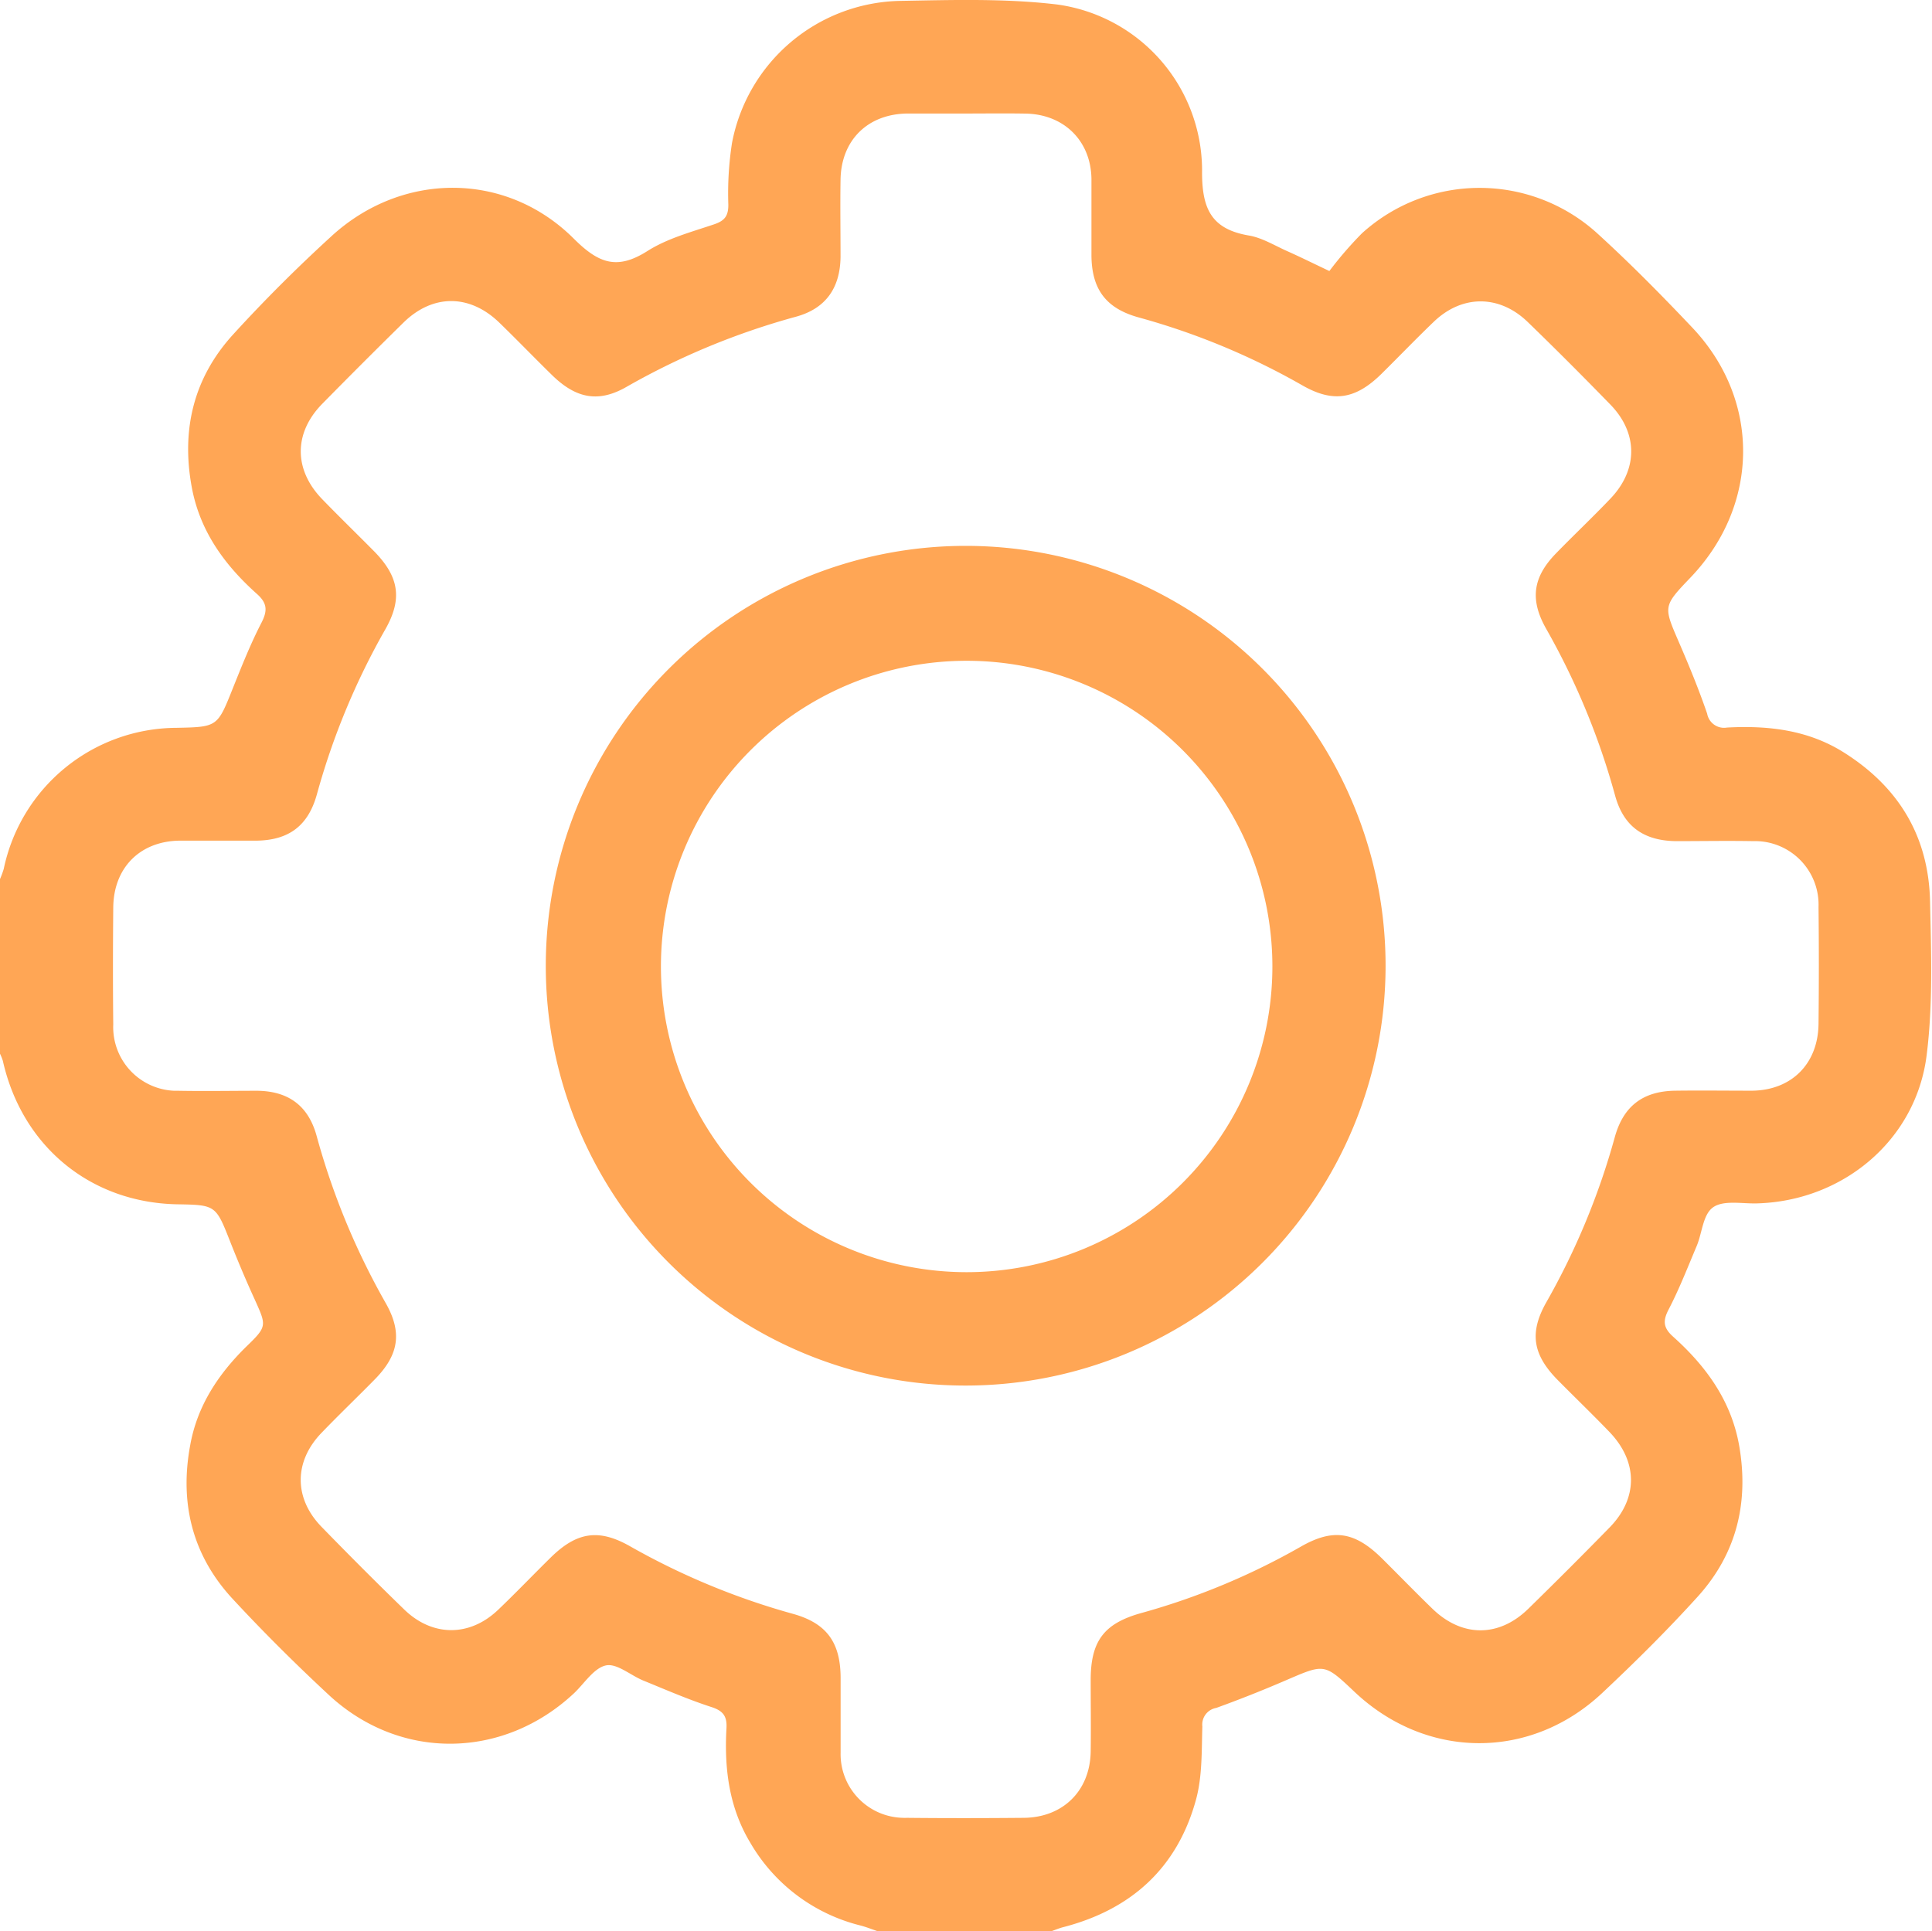
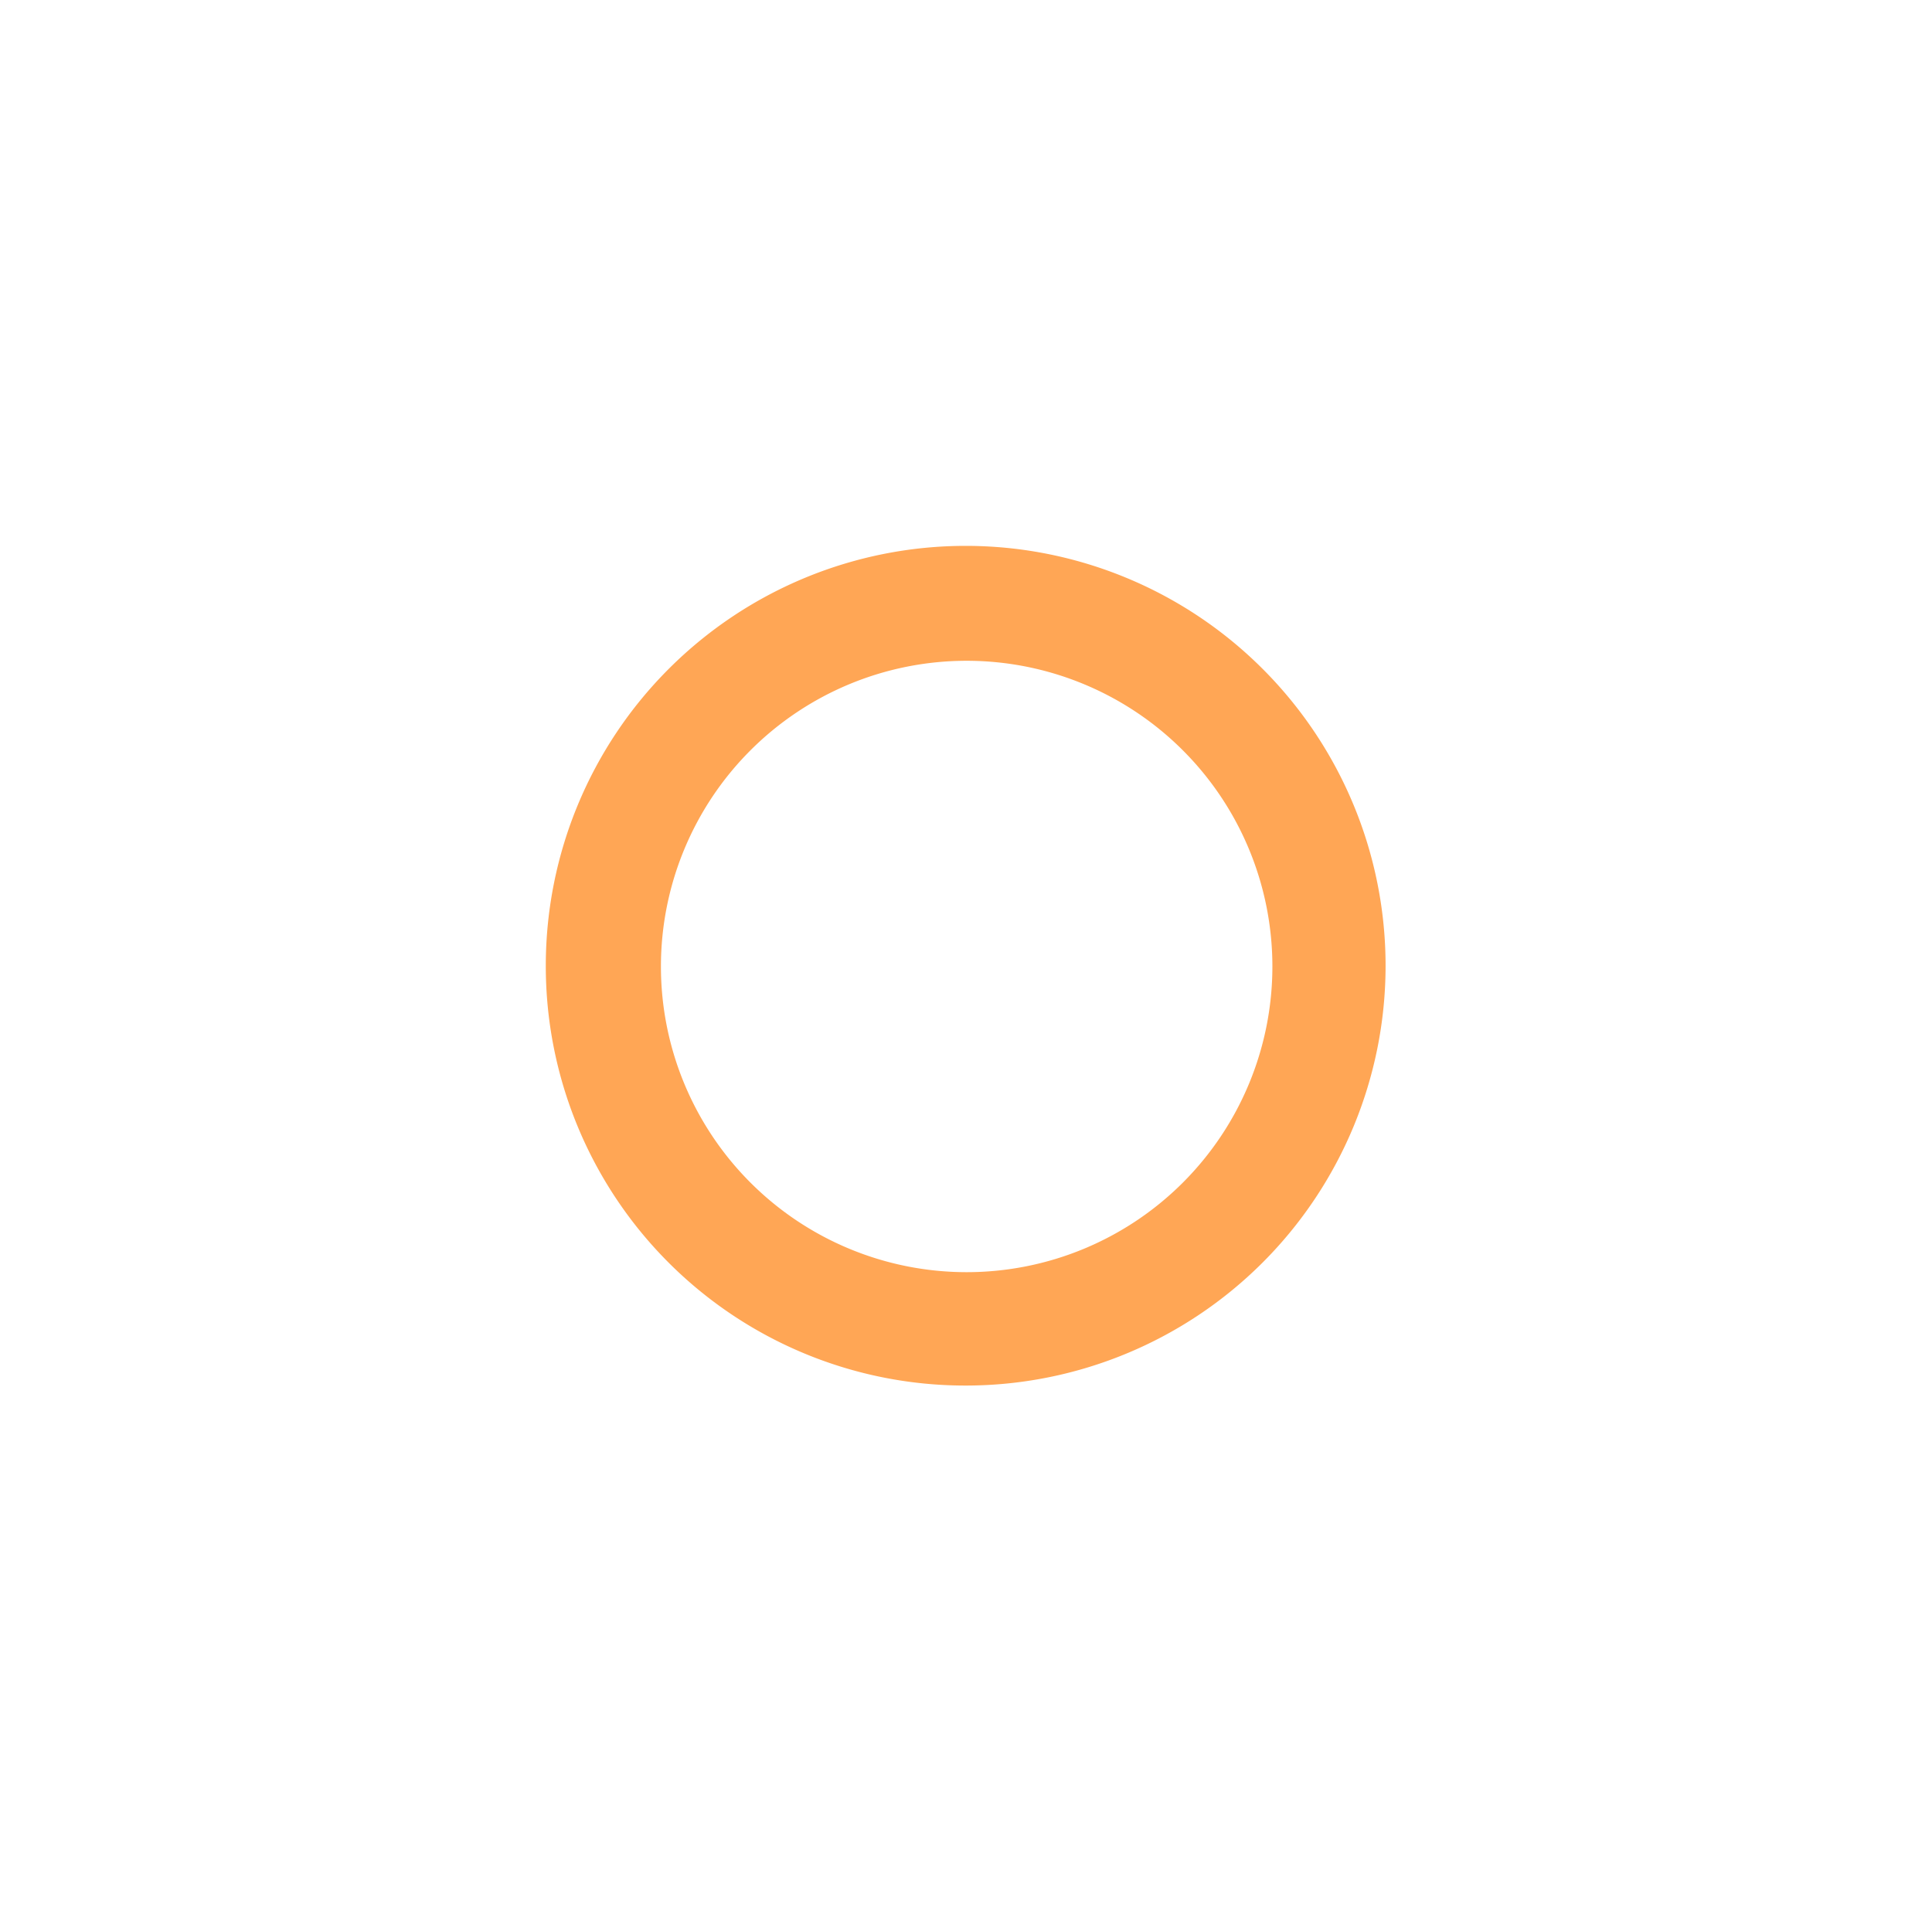
<svg xmlns="http://www.w3.org/2000/svg" id="Слой_1" data-name="Слой 1" viewBox="0 0 278.05 277.97">
  <defs>
    <style>.cls-1{fill:#ffa655;}</style>
  </defs>
-   <path class="cls-1" d="M0,126.53a12.94,12.94,0,0,0,.54-1.47,25.52,25.52,0,0,1,24.85-20.3c5.94-.12,5.9-.14,8.13-5.72,1.28-3.19,2.55-6.39,4.12-9.43.89-1.74.81-2.81-.67-4.13-4.68-4.18-8.25-9.1-9.39-15.46-1.5-8.26.32-15.7,6-21.91,4.45-4.88,9.14-9.55,14-14,10.16-9.43,25.21-9.53,35,.24,3.59,3.58,6.23,4.55,10.6,1.78,2.85-1.81,6.29-2.73,9.53-3.82,1.54-.51,2.12-1.18,2.11-2.84a47.3,47.3,0,0,1,.53-8.9A25.14,25.14,0,0,1,129.41.13C137,0,144.66-.25,152.16.65A24.13,24.13,0,0,1,173,24.41c-.06,5.43,1.16,8.55,6.75,9.49,1.91.33,3.69,1.44,5.51,2.25s3.57,1.68,6.06,2.86A54.05,54.05,0,0,1,196,33.59a25.19,25.19,0,0,1,33.88,0c4.74,4.32,9.26,8.9,13.67,13.56,9.87,10.43,9.71,25.52-.22,35.94-4,4.18-3.94,4.16-1.72,9.31,1.47,3.39,2.88,6.82,4.08,10.32a2.47,2.47,0,0,0,2.86,2h0c5.87-.31,11.57.32,16.71,3.52,8,5,12.31,12.15,12.51,21.51.16,7.4.43,14.9-.5,22.2-1.56,12.22-12.09,20.93-24.42,21.26-2.14.06-4.76-.49-6.27.54s-1.59,3.67-2.39,5.58c-1.3,3.08-2.51,6.2-4.05,9.16-.87,1.67-.74,2.66.66,3.91,4.74,4.25,8.36,9.22,9.5,15.69,1.42,8.17-.38,15.53-5.93,21.68-4.37,4.83-9,9.42-13.75,13.88-10.37,9.77-25.39,9.63-35.73-.18-4.3-4.07-4.28-4-9.77-1.64q-5,2.16-10.08,4a2.43,2.43,0,0,0-2,2.67c-.11,3.51,0,7.15-.9,10.48-2.66,9.82-9.28,15.85-19.1,18.4-.59.15-1.15.39-1.73.59h-25c-.83-.28-1.65-.61-2.5-.83a25.4,25.4,0,0,1-15.82-11.89c-3.07-5.09-3.76-10.68-3.44-16.46.1-1.7-.41-2.52-2.14-3.08-3.34-1.08-6.57-2.49-9.83-3.82-1.83-.75-3.79-2.5-5.36-2.18-1.73.36-3.09,2.56-4.6,4-10.21,9.56-25.08,9.75-35.31.24-4.83-4.49-9.53-9.16-14-14-5.65-6.21-7.47-13.66-5.94-21.91,1-5.64,4-10.19,8-14.14,3.11-3,3-3.05,1.28-6.88-1.24-2.71-2.4-5.46-3.49-8.22-2.11-5.36-2.08-5.37-7.75-5.46-12.42-.28-22.23-8.34-25-20.65a7.41,7.41,0,0,0-.5-1.2ZM139,16.34h-8.42c-5.71.07-9.52,3.84-9.61,9.52-.06,3.71,0,7.42,0,11.13-.06,4.51-2.17,7.44-6.43,8.6a105,105,0,0,0-24.21,10C86.24,58,83,57.42,79.53,54.07c-2.59-2.53-5.1-5.14-7.7-7.66-4.26-4.1-9.54-4.1-13.74,0q-5.91,5.81-11.71,11.71c-4.13,4.21-4.12,9.49,0,13.74,2.45,2.53,5,5,7.47,7.5,3.6,3.67,4.09,6.86,1.59,11.25a103.31,103.31,0,0,0-9.83,23.71c-1.24,4.5-4,6.61-8.67,6.68H25.81c-5.68.09-9.46,3.91-9.51,9.62s-.06,11.22,0,16.83A9.17,9.17,0,0,0,25.08,157h.6c3.8.07,7.6,0,11.4,0,4.48.07,7.32,2.19,8.5,6.54a104.22,104.22,0,0,0,9.92,24c2.42,4.25,1.91,7.47-1.56,11-2.53,2.58-5.15,5.08-7.66,7.69-4,4.14-4,9.43,0,13.54s7.88,8,11.9,11.9,9.39,4,13.55,0c2.55-2.44,5-5,7.5-7.46,3.76-3.71,6.93-4.22,11.46-1.64a103.38,103.38,0,0,0,23.47,9.73c4.78,1.34,6.78,4.07,6.82,9.11v10.86a9.17,9.17,0,0,0,9,9.38,4.86,4.86,0,0,0,.54,0c5.61.06,11.22.05,16.82,0s9.53-3.85,9.63-9.52c.05-3.44,0-6.88,0-10.31,0-5.59,1.89-8.13,7.22-9.63a100.33,100.33,0,0,0,23-9.56c4.67-2.68,7.78-2.18,11.69,1.67,2.44,2.42,4.83,4.89,7.3,7.28,4.25,4.1,9.53,4.11,13.75,0q5.92-5.79,11.71-11.71c4.12-4.21,4.11-9.46,0-13.75-2.44-2.54-5-5-7.47-7.5-3.61-3.67-4.1-6.84-1.59-11.24a103.91,103.91,0,0,0,9.82-23.71c1.24-4.48,4.07-6.61,8.68-6.68,3.71-.05,7.42,0,11.13,0,5.67-.09,9.45-3.91,9.51-9.63s.06-11.21,0-16.82a9.15,9.15,0,0,0-8.82-9.47h-.56c-3.71-.07-7.42,0-11.13,0-4.68-.06-7.56-2.14-8.77-6.57a104.41,104.41,0,0,0-9.92-24c-2.37-4.18-1.92-7.41,1.39-10.82,2.59-2.67,5.29-5.21,7.85-7.9,4-4.18,4-9.44,0-13.55s-7.88-8-11.9-11.89-9.39-4-13.54,0c-2.54,2.44-5,5-7.5,7.47-3.76,3.7-7,4.2-11.47,1.61a101.86,101.86,0,0,0-23.47-9.73c-4.67-1.29-6.74-4-6.8-8.85V25.71c-.1-5.49-4-9.27-9.49-9.36C144.65,16.3,141.84,16.34,139,16.34Z" />
  <path class="cls-1" d="M78.55,138.93a60.43,60.43,0,1,1,60.36,60.5h-.07A60.38,60.38,0,0,1,78.55,139Zm104.57.12a44,44,0,1,0,0,.12v-.12Z" />
</svg>